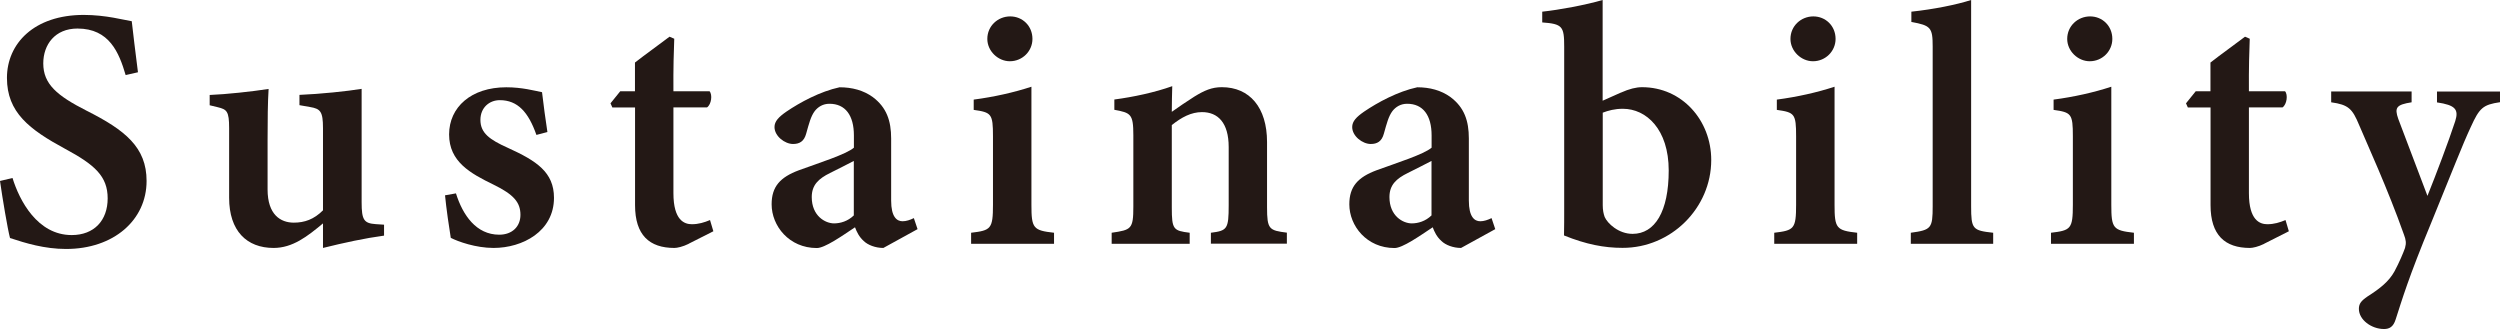
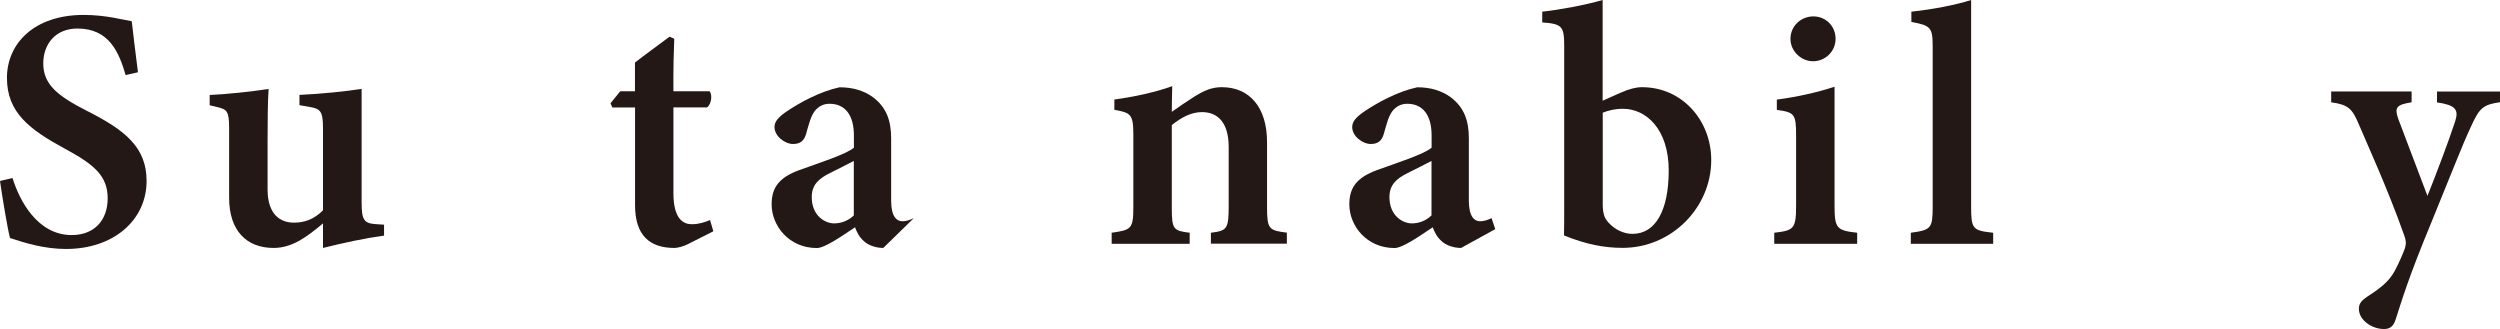
<svg xmlns="http://www.w3.org/2000/svg" id="_レイヤー_2" viewBox="0 0 269.82 35.51">
  <defs>
    <style>.cls-1{fill:#231815;}</style>
  </defs>
  <g id="_レイヤー_1-2">
    <g>
      <path class="cls-1" d="M13.56,8.1c-.71-2.41-1.75-5.02-5.2-5.02-2.42,0-3.69,1.73-3.69,3.76,0,2.23,1.47,3.48,4.68,5.11,4.15,2.09,6.47,3.94,6.47,7.58,0,4.22-3.55,7.34-8.69,7.34-2.33,0-4.38-.63-6.05-1.18-.25-.92-.82-4.32-1.08-6.16l1.35-.32c.74,2.4,2.67,6.16,6.39,6.16,2.41,0,3.88-1.57,3.88-3.96s-1.4-3.63-4.58-5.34C3.16,13.97,.75,12.13,.75,8.41S3.69,1.61,9.04,1.61c2.4,0,4.37,.56,5.18,.68,.15,1.36,.37,3.14,.67,5.51l-1.32,.3Z" />
      <path class="cls-1" d="M41.45,25.43c-2.08,.28-4.33,.77-6.59,1.33v-2.65c-1.69,1.41-3.28,2.65-5.33,2.65-2.9,0-4.8-1.84-4.8-5.41v-7.53c0-1.82-.25-2.01-1.23-2.25l-.87-.21v-1.11c1.79-.07,4.56-.37,6.36-.65-.09,1.43-.11,3.31-.11,5.55v5.3c0,2.72,1.4,3.58,2.83,3.58,1.16,0,2.17-.35,3.15-1.33V13.84c0-1.82-.28-2.1-1.4-2.29l-1.14-.2v-1.11c2.24-.09,5.2-.4,6.71-.65v12.24c0,1.91,.25,2.27,1.52,2.36l.9,.06v1.16Z" />
-       <path class="cls-1" d="M57.89,14.55c-.86-2.45-2.02-3.74-3.95-3.74-1.13,0-2.09,.81-2.09,2.13,0,1.41,.98,2.13,2.97,3.02,3.08,1.4,4.97,2.62,4.97,5.39,0,3.62-3.39,5.41-6.52,5.41-1.93,0-3.84-.69-4.62-1.09-.16-.93-.5-3.32-.62-4.59l1.18-.21c.74,2.36,2.19,4.46,4.67,4.46,1.41,0,2.29-.89,2.29-2.14,0-1.34-.71-2.19-2.9-3.26-2.51-1.22-4.8-2.48-4.8-5.42s2.38-5.09,6.17-5.09c1.71,0,3.04,.37,3.86,.53,.11,.97,.42,3.33,.58,4.3l-1.18,.31Z" />
      <path class="cls-1" d="M74.32,26.32c-.63,.31-1.23,.44-1.53,.44-2.7,0-4.25-1.38-4.25-4.62V11.6h-2.45l-.2-.45,1.05-1.3h1.59v-3.1c1.07-.84,2.63-1.95,3.73-2.79l.51,.22c-.05,1.2-.11,3.24-.09,5.67h3.9c.33,.37,.2,1.41-.27,1.74h-3.63v9.26c0,2.94,1.19,3.35,1.99,3.35,.72,0,1.34-.19,1.96-.45l.36,1.21-2.67,1.35Z" />
-       <path class="cls-1" d="M95.33,26.76c-.85,0-1.67-.32-2.11-.75-.51-.46-.75-.98-.94-1.48-1.44,.96-3.26,2.24-4.12,2.24-3,0-4.88-2.39-4.88-4.72,0-1.92,.93-2.92,2.93-3.67,2.22-.81,5.11-1.72,5.95-2.44v-1.32c0-2.18-.93-3.42-2.64-3.42-.71,0-1.23,.34-1.58,.78-.43,.57-.62,1.34-.93,2.44-.23,.86-.74,1.12-1.42,1.12-.88,0-2-.84-2-1.83,0-.62,.46-1.09,1.28-1.66,1.47-1,3.65-2.18,5.74-2.63,1.36,0,2.58,.33,3.58,1.05,1.5,1.12,1.99,2.57,1.99,4.48v6.7c0,1.76,.61,2.23,1.23,2.23,.4,0,.81-.14,1.22-.34l.4,1.19-3.69,2.03Zm-3.18-9.39c-.72,.39-1.78,.9-2.56,1.3-1.24,.61-1.98,1.29-1.98,2.6,0,2.04,1.46,2.84,2.41,2.84,.68,0,1.48-.23,2.13-.86v-5.88Z" />
-       <path class="cls-1" d="M104.81,26.31v-1.19c2.13-.25,2.36-.41,2.36-3.01v-7.4c0-2.43-.16-2.58-2.08-2.85v-1.11c2.2-.29,4.34-.77,6.23-1.39v12.75c0,2.53,.19,2.76,2.44,3.01v1.19h-8.95Zm4.18-19.7c-1.28,0-2.43-1.1-2.43-2.41,0-1.41,1.15-2.43,2.47-2.43s2.4,1.02,2.4,2.43c0,1.31-1.07,2.41-2.44,2.41Z" />
+       <path class="cls-1" d="M95.33,26.76c-.85,0-1.67-.32-2.11-.75-.51-.46-.75-.98-.94-1.48-1.44,.96-3.26,2.24-4.12,2.24-3,0-4.88-2.39-4.88-4.72,0-1.92,.93-2.92,2.93-3.67,2.22-.81,5.11-1.72,5.95-2.44v-1.32c0-2.18-.93-3.42-2.64-3.42-.71,0-1.23,.34-1.58,.78-.43,.57-.62,1.34-.93,2.44-.23,.86-.74,1.12-1.42,1.12-.88,0-2-.84-2-1.83,0-.62,.46-1.09,1.28-1.66,1.47-1,3.65-2.18,5.74-2.63,1.36,0,2.58,.33,3.58,1.05,1.5,1.12,1.99,2.57,1.99,4.48v6.7c0,1.76,.61,2.23,1.23,2.23,.4,0,.81-.14,1.22-.34Zm-3.18-9.39c-.72,.39-1.78,.9-2.56,1.3-1.24,.61-1.98,1.29-1.98,2.6,0,2.04,1.46,2.84,2.41,2.84,.68,0,1.48-.23,2.13-.86v-5.88Z" />
      <path class="cls-1" d="M130.69,26.31v-1.19c1.77-.22,1.92-.41,1.92-2.97v-6.28c0-2.63-1.17-3.77-2.88-3.77-1.16,0-2.2,.55-3.26,1.4v8.9c0,2.37,.17,2.5,1.93,2.72v1.19h-8.42v-1.19c2.12-.31,2.34-.39,2.34-2.82v-7.71c0-2.3-.28-2.41-2.05-2.74v-1.11c2.04-.27,4.35-.76,6.25-1.44-.02,.64-.05,1.9-.05,2.77,.74-.52,1.54-1.08,2.43-1.64,1.09-.67,1.89-1.02,2.97-1.02,3,0,4.88,2.19,4.88,5.92v7.04c0,2.38,.22,2.5,2.14,2.74v1.19h-8.21Z" />
      <path class="cls-1" d="M157.68,26.76c-.85,0-1.67-.32-2.11-.75-.51-.46-.75-.98-.94-1.48-1.44,.96-3.26,2.24-4.12,2.24-3,0-4.88-2.39-4.88-4.72,0-1.92,.93-2.92,2.93-3.67,2.22-.81,5.11-1.72,5.95-2.44v-1.32c0-2.18-.93-3.42-2.64-3.42-.71,0-1.23,.34-1.58,.78-.43,.57-.62,1.34-.93,2.44-.23,.86-.74,1.12-1.42,1.12-.88,0-2-.84-2-1.83,0-.62,.46-1.09,1.28-1.66,1.47-1,3.65-2.18,5.74-2.63,1.36,0,2.58,.33,3.58,1.05,1.5,1.12,1.99,2.57,1.99,4.48v6.7c0,1.76,.61,2.23,1.23,2.23,.4,0,.81-.14,1.22-.34l.4,1.19-3.69,2.03Zm-3.18-9.39c-.72,.39-1.78,.9-2.56,1.3-1.24,.61-1.98,1.29-1.98,2.6,0,2.04,1.46,2.84,2.41,2.84,.68,0,1.48-.23,2.13-.86v-5.88Z" />
      <path class="cls-1" d="M174.93,10c.92-.41,1.65-.59,2.29-.59,4.34,0,7.47,3.6,7.47,7.86,0,5.19-4.34,9.5-9.58,9.48-1.96,0-3.92-.37-6.31-1.34,.02-.92,.02-1.95,.02-2.9V5.04c0-2.19-.18-2.46-2.37-2.62V1.26c1.87-.2,4.71-.73,6.52-1.26V10.87l1.95-.87Zm-1.95,12.14c0,.55,.09,.95,.21,1.28,.3,.69,1.49,1.82,3.01,1.82,2.4,0,3.9-2.39,3.9-6.84s-2.42-6.66-4.95-6.66c-.88,0-1.56,.19-2.17,.42v9.99Z" />
      <path class="cls-1" d="M191.49,26.31v-1.19c2.13-.25,2.36-.41,2.36-3.01v-7.4c0-2.43-.16-2.58-2.08-2.85v-1.11c2.2-.29,4.34-.77,6.23-1.39v12.75c0,2.53,.19,2.76,2.44,3.01v1.19h-8.95Zm4.18-19.7c-1.28,0-2.43-1.1-2.43-2.41,0-1.41,1.15-2.43,2.47-2.43s2.4,1.02,2.4,2.43c0,1.31-1.07,2.41-2.44,2.41Z" />
      <path class="cls-1" d="M206.23,26.31v-1.19c2.21-.3,2.36-.48,2.36-2.86V5.02c0-2.05-.21-2.27-2.3-2.65V1.26c2.37-.25,4.87-.75,6.45-1.26V22.26c0,2.46,.15,2.62,2.38,2.86v1.19h-8.89Z" />
-       <path class="cls-1" d="M221.36,26.31v-1.19c2.13-.25,2.36-.41,2.36-3.01v-7.4c0-2.43-.16-2.58-2.08-2.85v-1.11c2.2-.29,4.34-.77,6.23-1.39v12.75c0,2.53,.19,2.76,2.44,3.01v1.19h-8.95Zm4.18-19.7c-1.28,0-2.43-1.1-2.43-2.41,0-1.41,1.15-2.43,2.47-2.43s2.4,1.02,2.4,2.43c0,1.31-1.07,2.41-2.44,2.41Z" />
-       <path class="cls-1" d="M244.36,26.32c-.63,.31-1.23,.44-1.53,.44-2.69,0-4.25-1.38-4.25-4.62V11.6h-2.45l-.2-.45,1.05-1.3h1.59v-3.1c1.07-.84,2.63-1.95,3.73-2.79l.51,.22c-.05,1.2-.11,3.24-.09,5.67h3.9c.33,.37,.2,1.41-.27,1.74h-3.63v9.26c0,2.94,1.19,3.35,1.99,3.35,.72,0,1.34-.19,1.96-.45l.36,1.21-2.67,1.35Z" />
      <path class="cls-1" d="M269.82,11.03c-1.84,.27-2.22,.62-3.15,2.67-.93,1.99-1.96,4.69-4.26,10.31-2.49,6-3.18,8.4-3.85,10.46-.25,.81-.68,1.04-1.26,1.04-1.36,0-2.71-1-2.71-2.17,0-.56,.24-.87,.94-1.35,1.36-.86,2.31-1.63,2.9-2.7,.52-.96,.98-2.07,1.14-2.53,.15-.53,.1-.87-.12-1.45-1.76-4.97-4.02-9.88-4.84-11.83-.72-1.73-1.13-2.18-3.01-2.44v-1.17h8.68v1.17c-1.64,.26-1.87,.56-1.44,1.79l3.15,8.31c.9-2.23,2.29-5.9,3-8.07,.4-1.27,0-1.73-1.97-2.02v-1.17h6.81v1.17Z" />
    </g>
  </g>
</svg>